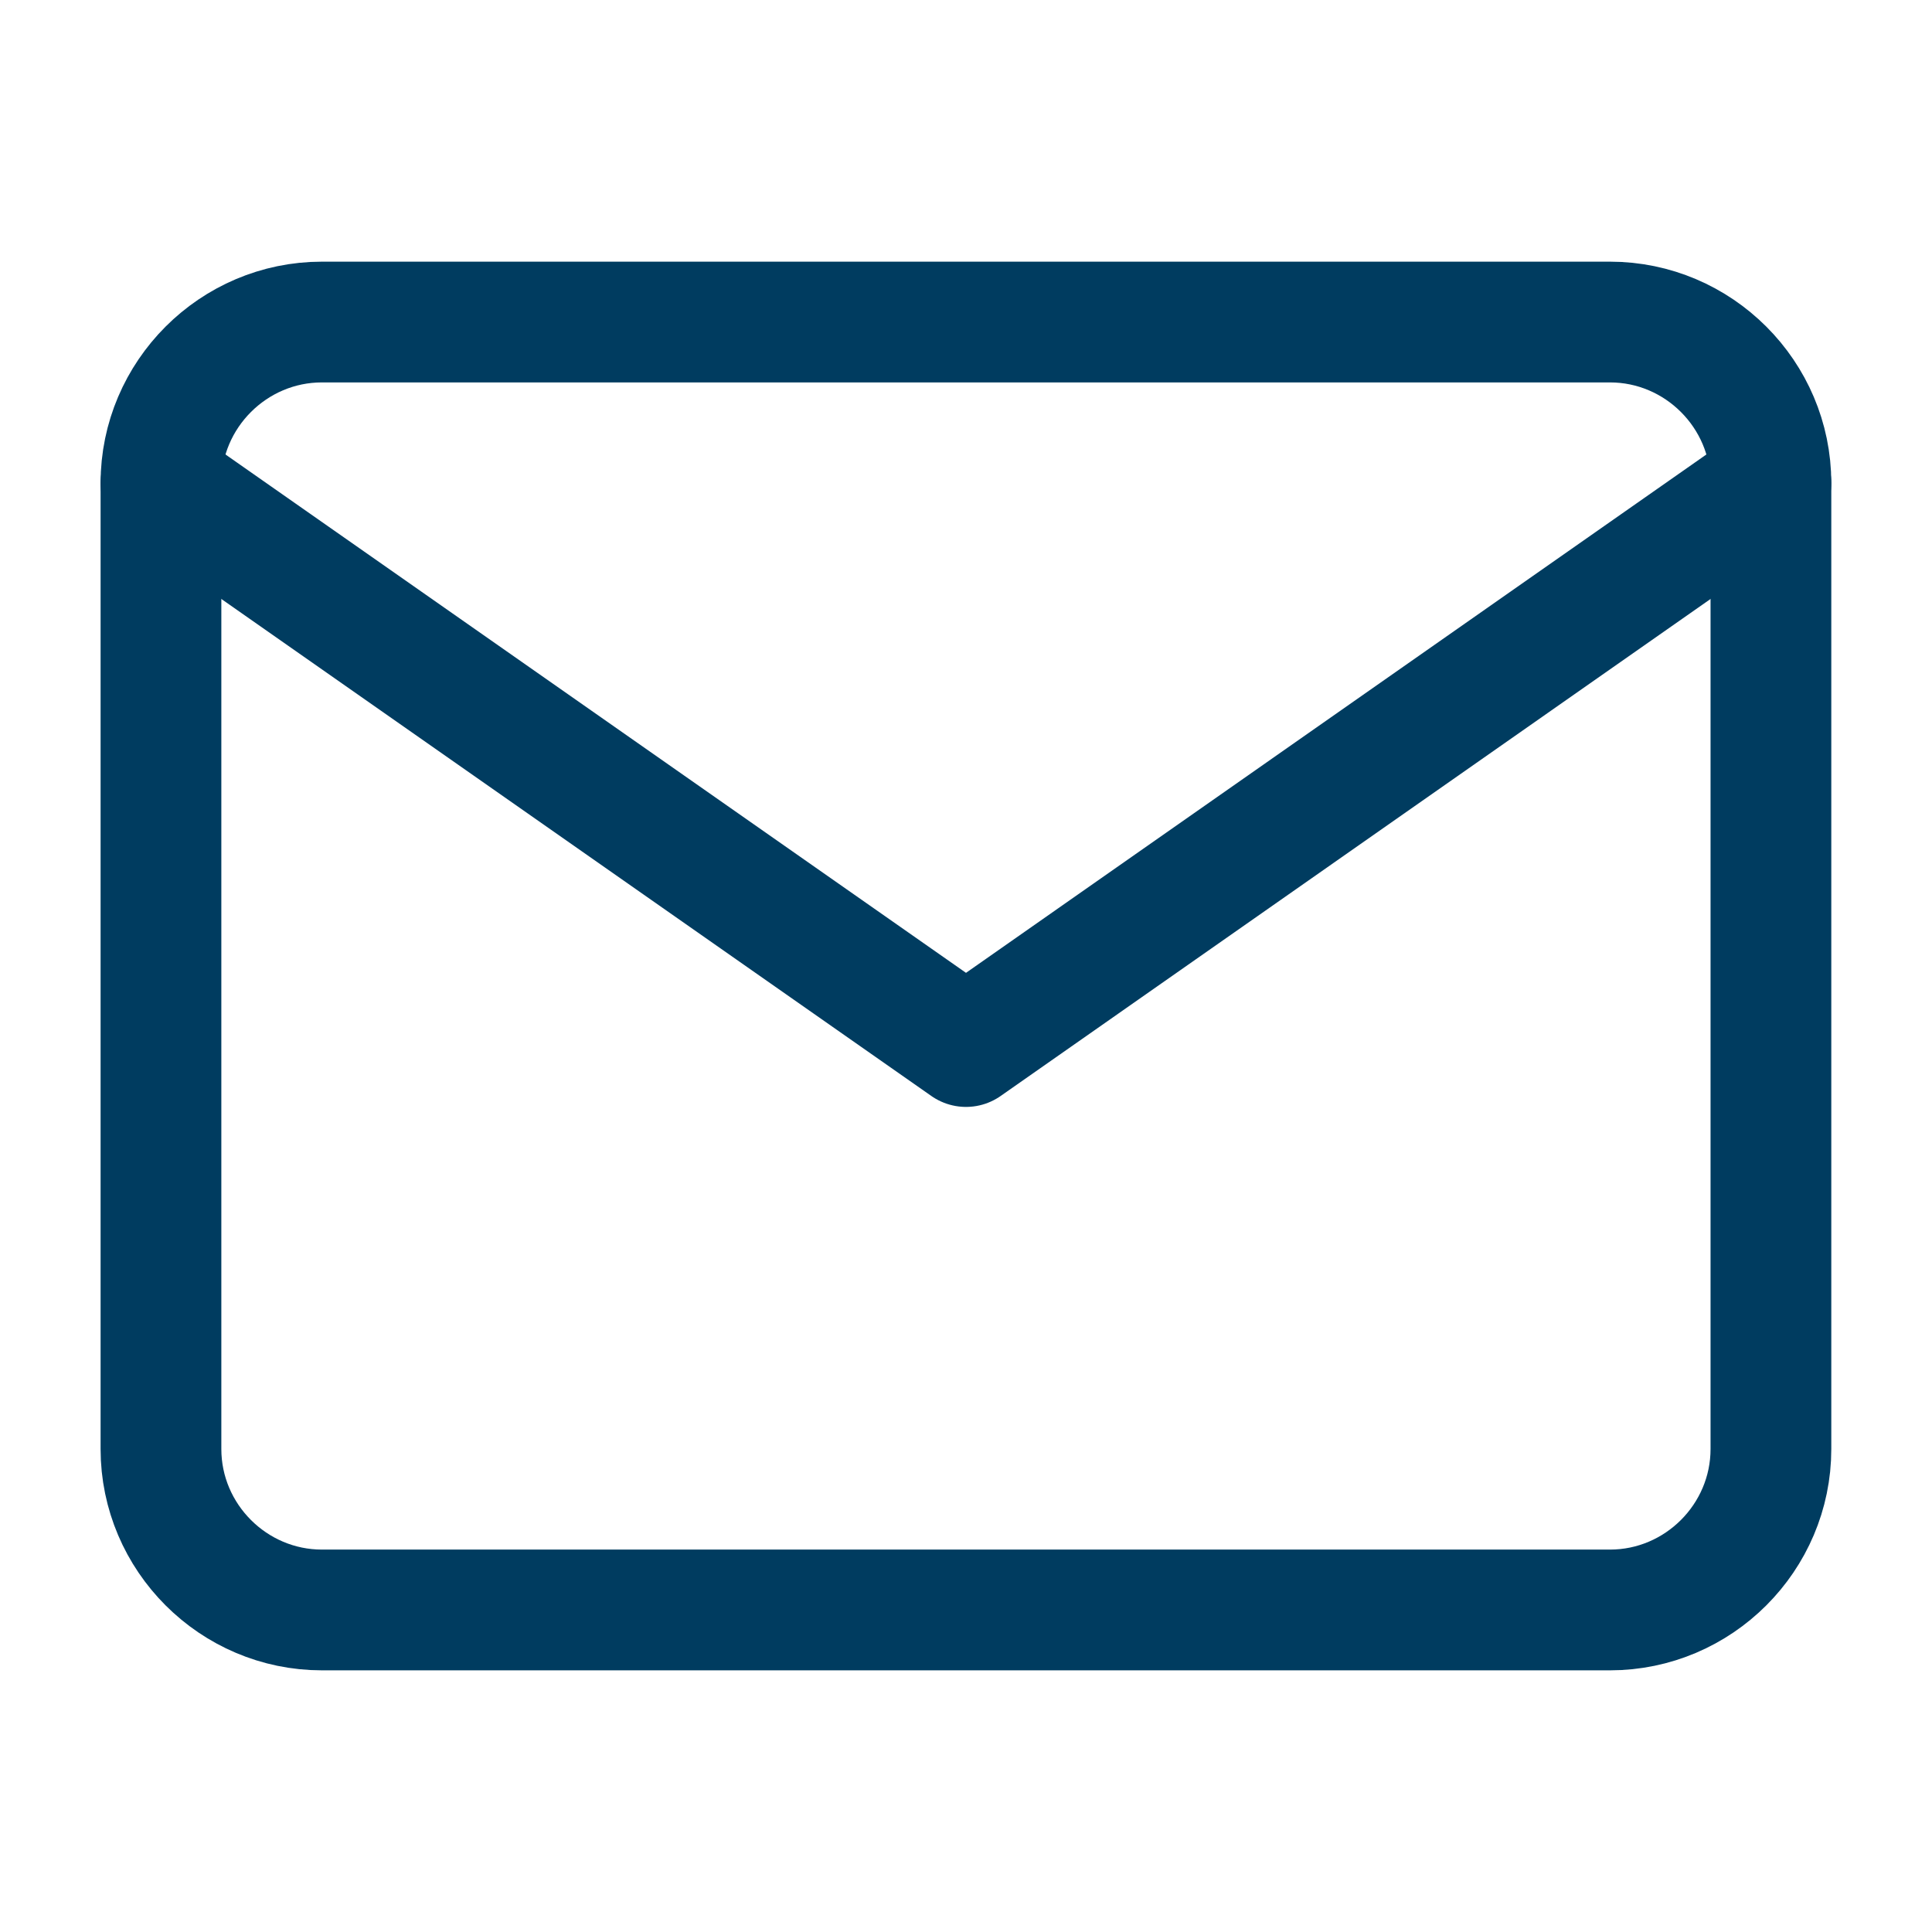
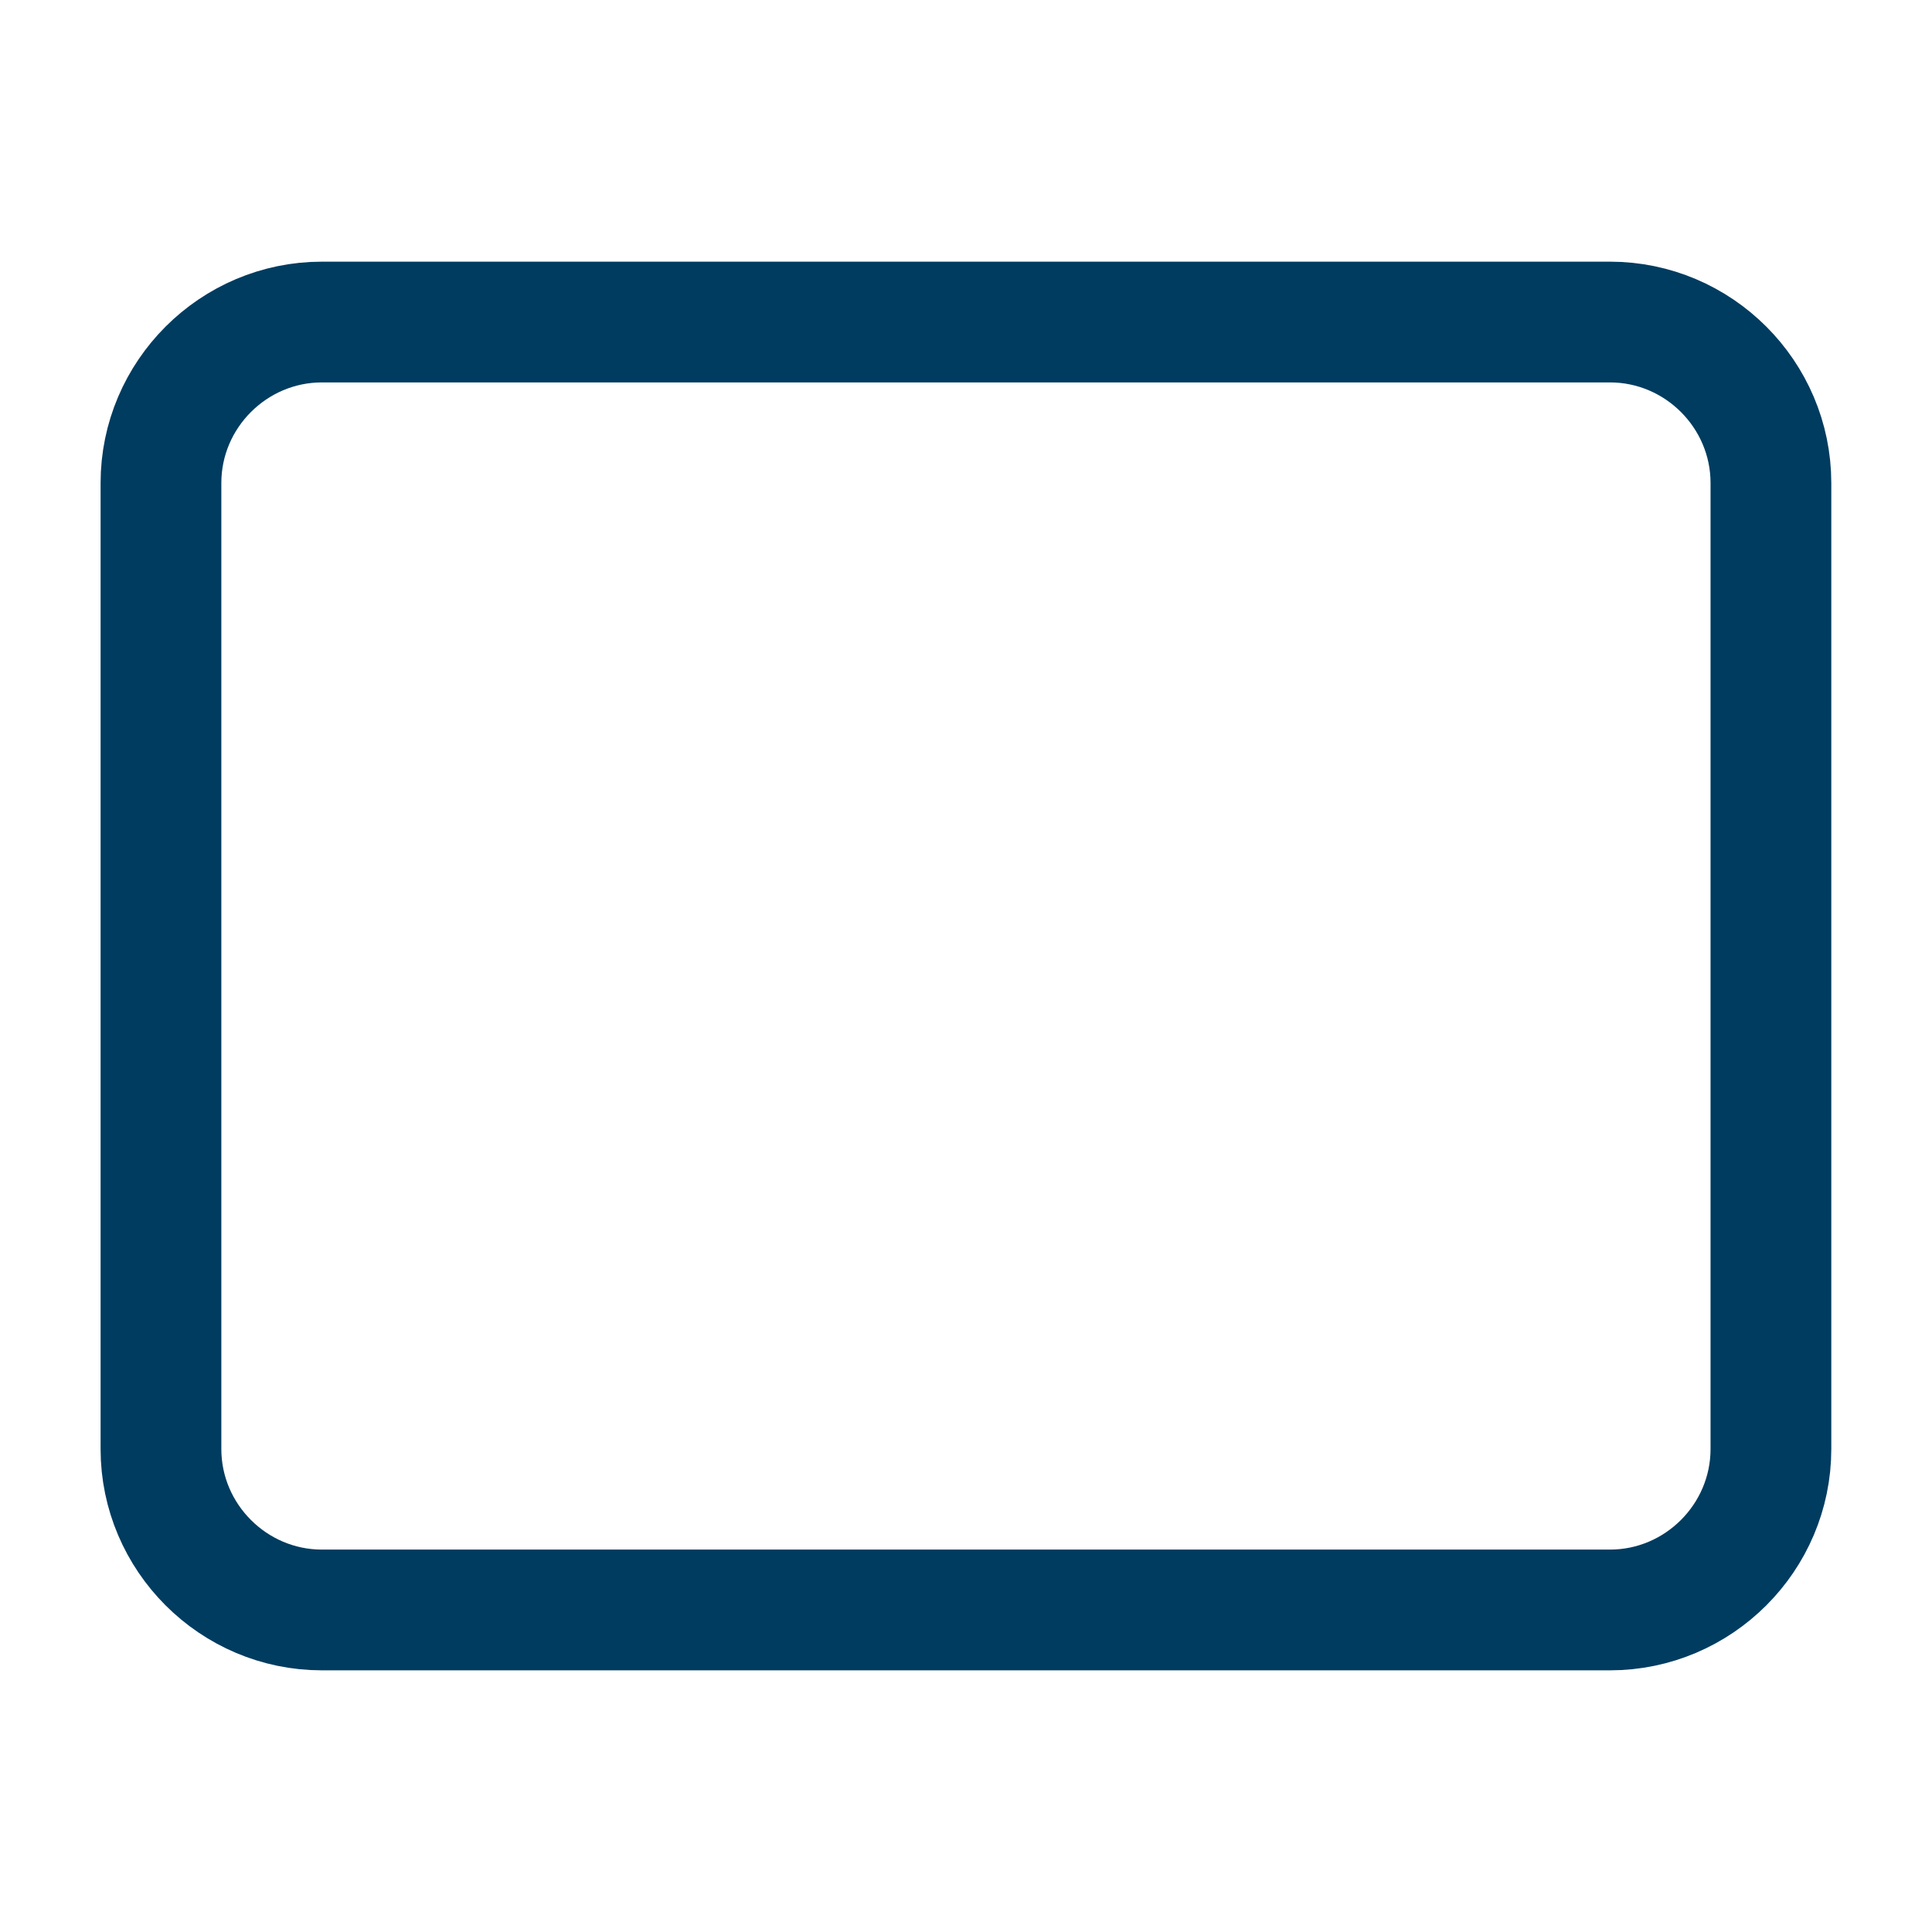
<svg xmlns="http://www.w3.org/2000/svg" width="16" height="16" viewBox="0 0 16 16" fill="none">
  <path d="M2.666 2.667H13.333C14.066 2.667 14.666 3.267 14.666 4V12C14.666 12.733 14.066 13.333 13.333 13.333H2.666C1.933 13.333 1.333 12.733 1.333 12V4C1.333 3.267 1.933 2.667 2.666 2.667Z" stroke="#003C60" stroke-linecap="round" stroke-linejoin="round" />
-   <path d="M14.666 4L8 8.667L1.333 4" stroke="#003C60" stroke-linecap="round" stroke-linejoin="round" />
</svg>